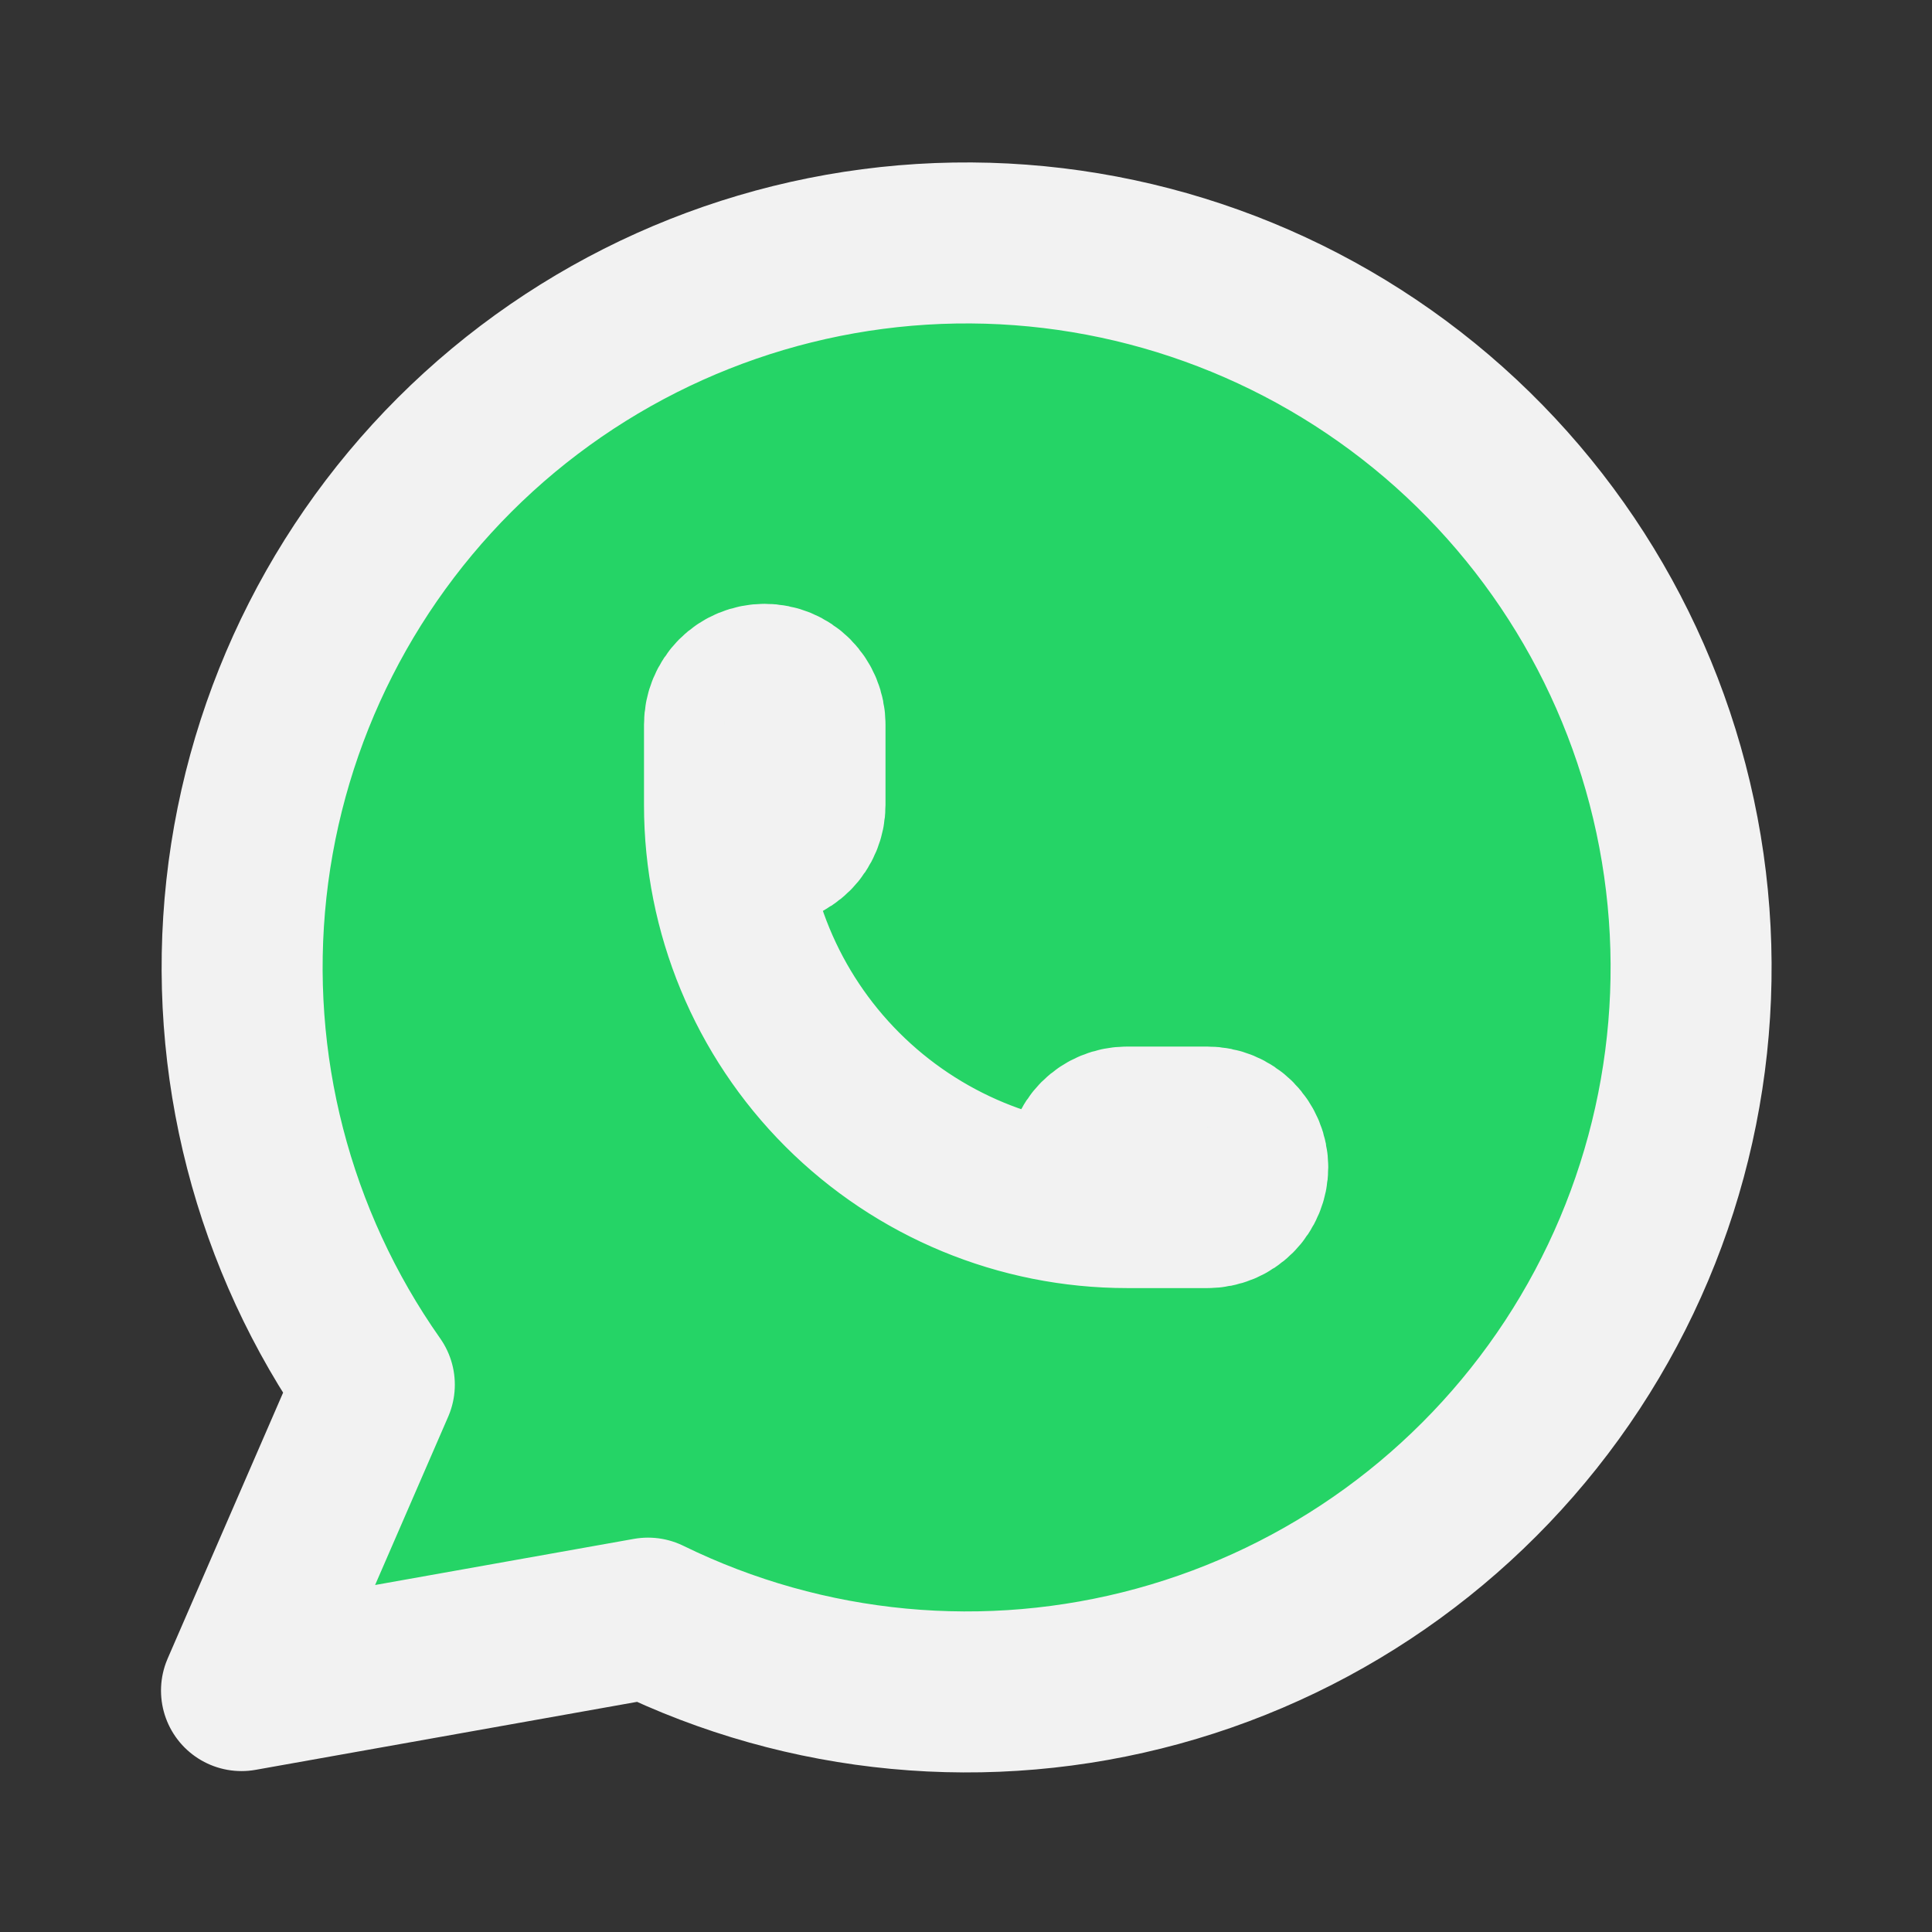
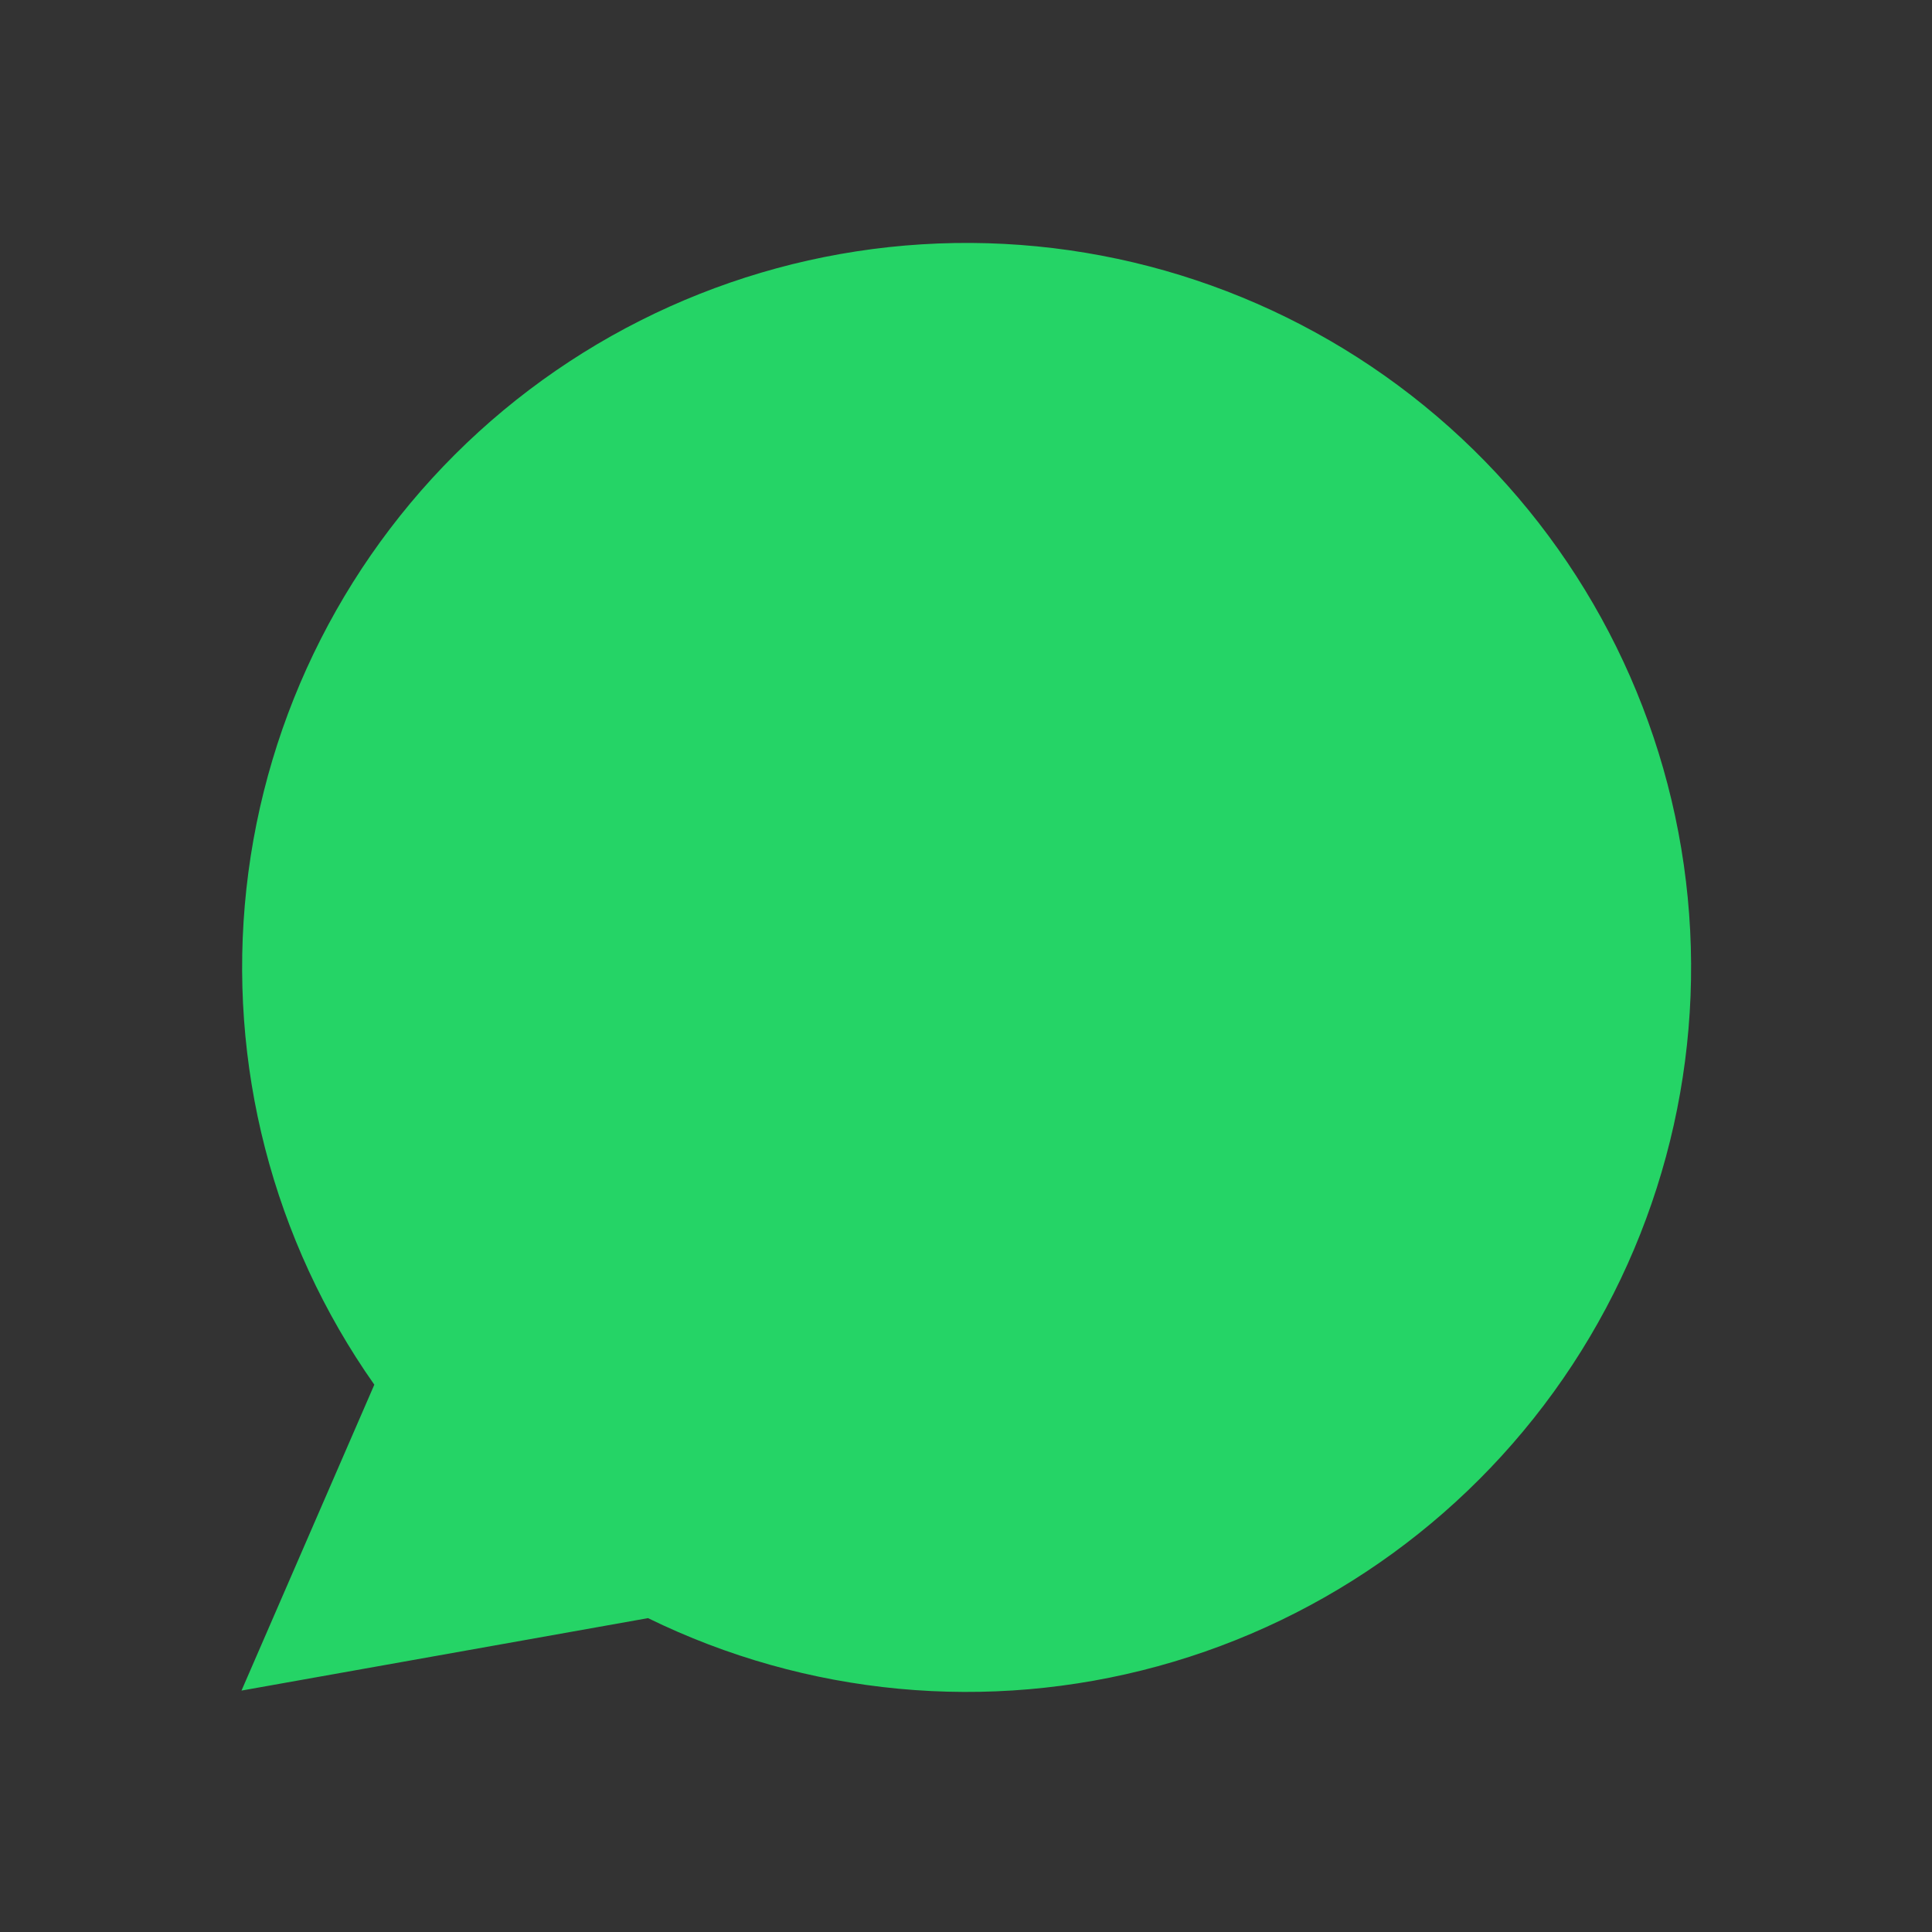
<svg xmlns="http://www.w3.org/2000/svg" width="24" height="24" viewBox="0 0 24 24" fill="none">
  <rect x="0" y="0" width="24" height="24" fill="#333333" stroke="none" />
  <path d="M3 21.001L4.65 17.201C3.388 15.409 2.823 13.218 3.061 11.039C3.299 8.86 4.325 6.843 5.945 5.366C7.565 3.89 9.668 3.055 11.859 3.019C14.051 2.983 16.18 3.748 17.848 5.17C19.516 6.593 20.607 8.575 20.917 10.745C21.227 12.915 20.735 15.123 19.532 16.956C18.329 18.788 16.499 20.119 14.385 20.698C12.271 21.277 10.019 21.065 8.05 20.101L3 21.001Z" fill="#25D466" />
  <path d="M9 10.001C9 10.133 9.053 10.261 9.146 10.354C9.24 10.448 9.367 10.501 9.5 10.501C9.633 10.501 9.76 10.448 9.854 10.354C9.947 10.261 10 10.133 10 10.001V9.001C10 8.868 9.947 8.741 9.854 8.647C9.76 8.553 9.633 8.501 9.5 8.501C9.367 8.501 9.24 8.553 9.146 8.647C9.053 8.741 9 8.868 9 9.001V10.001C9 11.327 9.527 12.599 10.464 13.536C11.402 14.474 12.674 15.001 14 15.001H15C15.133 15.001 15.26 14.948 15.354 14.854C15.447 14.761 15.5 14.633 15.5 14.501C15.5 14.368 15.447 14.241 15.354 14.147C15.26 14.053 15.133 14.001 15 14.001H14C13.867 14.001 13.74 14.053 13.646 14.147C13.553 14.241 13.5 14.368 13.5 14.501C13.5 14.633 13.553 14.761 13.646 14.854C13.74 14.948 13.867 15.001 14 15.001" fill="#25D466" />
-   <path d="M9 10.001C9 10.133 9.053 10.261 9.146 10.354C9.24 10.448 9.367 10.501 9.5 10.501C9.633 10.501 9.76 10.448 9.854 10.354C9.947 10.261 10 10.133 10 10.001V9.001C10 8.868 9.947 8.741 9.854 8.647C9.76 8.553 9.633 8.501 9.5 8.501C9.367 8.501 9.24 8.553 9.146 8.647C9.053 8.741 9 8.868 9 9.001V10.001ZM9 10.001C9 11.327 9.527 12.599 10.464 13.536C11.402 14.474 12.674 15.001 14 15.001M14 15.001H15C15.133 15.001 15.26 14.948 15.354 14.854C15.447 14.761 15.5 14.633 15.5 14.501C15.5 14.368 15.447 14.241 15.354 14.147C15.26 14.053 15.133 14.001 15 14.001H14C13.867 14.001 13.74 14.053 13.646 14.147C13.553 14.241 13.5 14.368 13.5 14.501C13.5 14.633 13.553 14.761 13.646 14.854C13.74 14.948 13.867 15.001 14 15.001ZM3 21.001L4.65 17.201C3.388 15.409 2.823 13.218 3.061 11.039C3.299 8.86 4.325 6.843 5.945 5.366C7.565 3.89 9.668 3.055 11.859 3.019C14.051 2.983 16.18 3.748 17.848 5.17C19.516 6.593 20.607 8.575 20.917 10.745C21.227 12.915 20.735 15.123 19.532 16.956C18.329 18.788 16.499 20.119 14.385 20.698C12.271 21.277 10.019 21.065 8.05 20.101L3 21.001Z" stroke="#F2F2F2" stroke-width="2" stroke-linecap="round" stroke-linejoin="round" />
</svg>